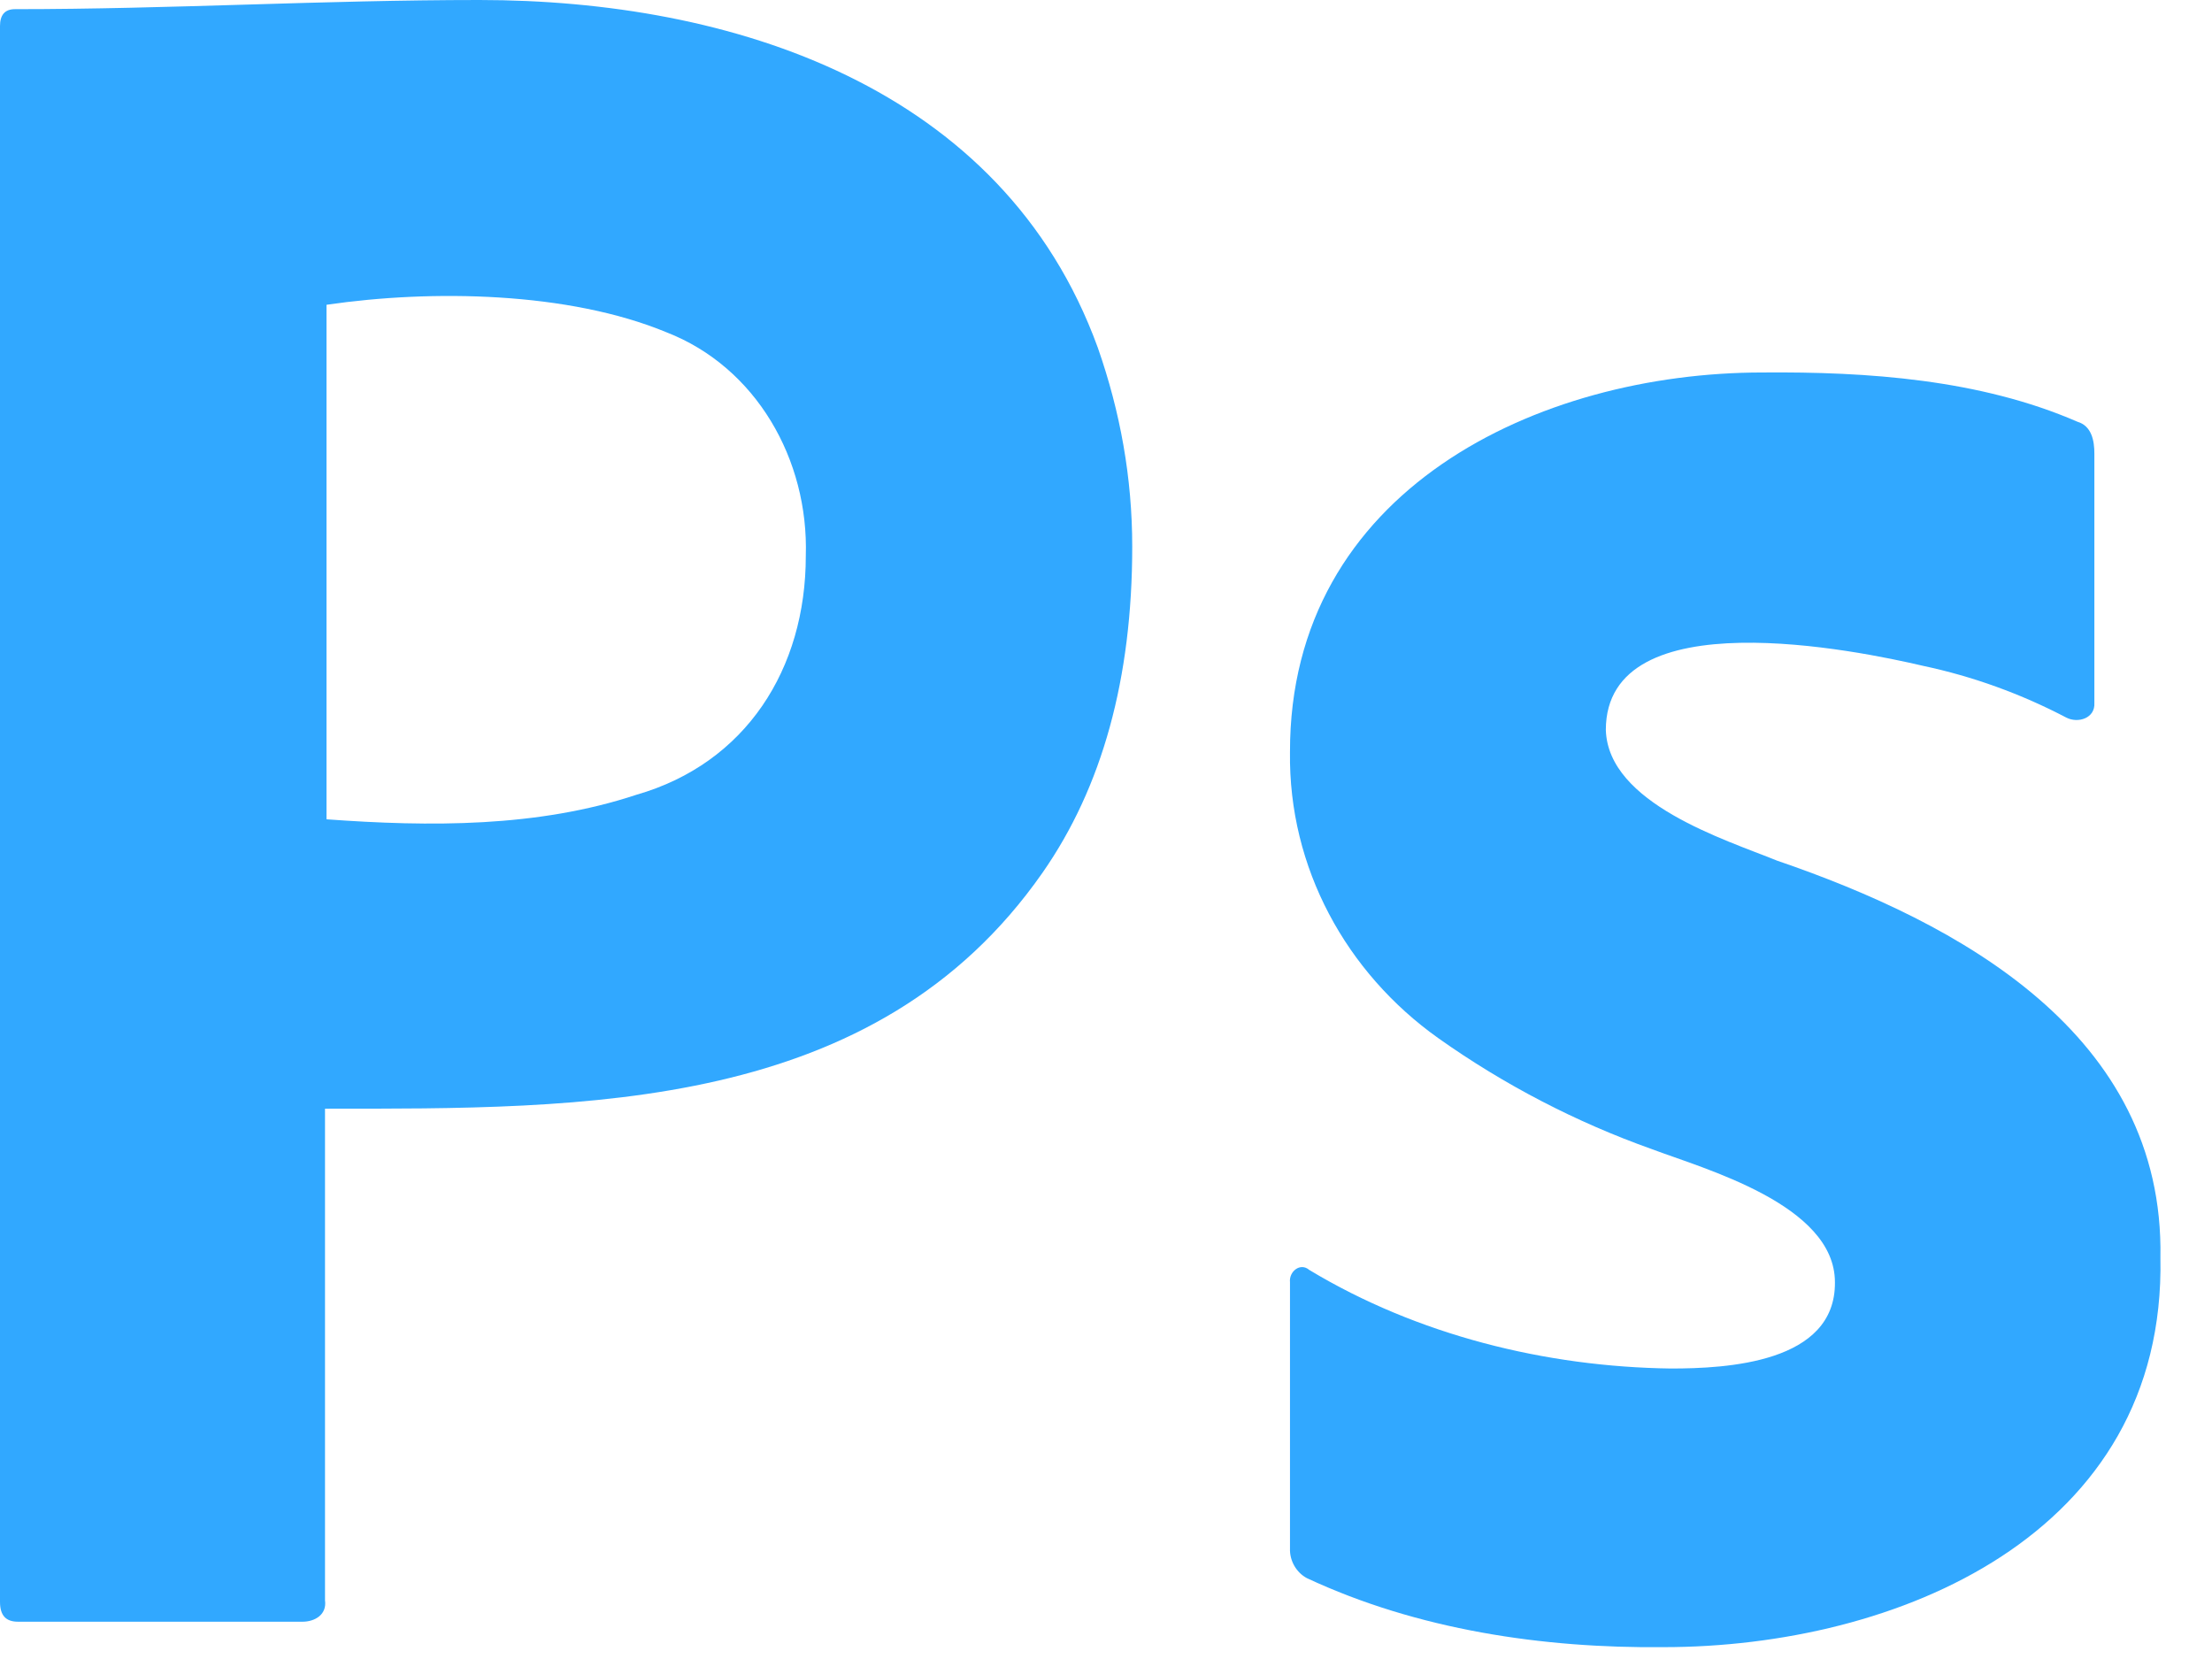
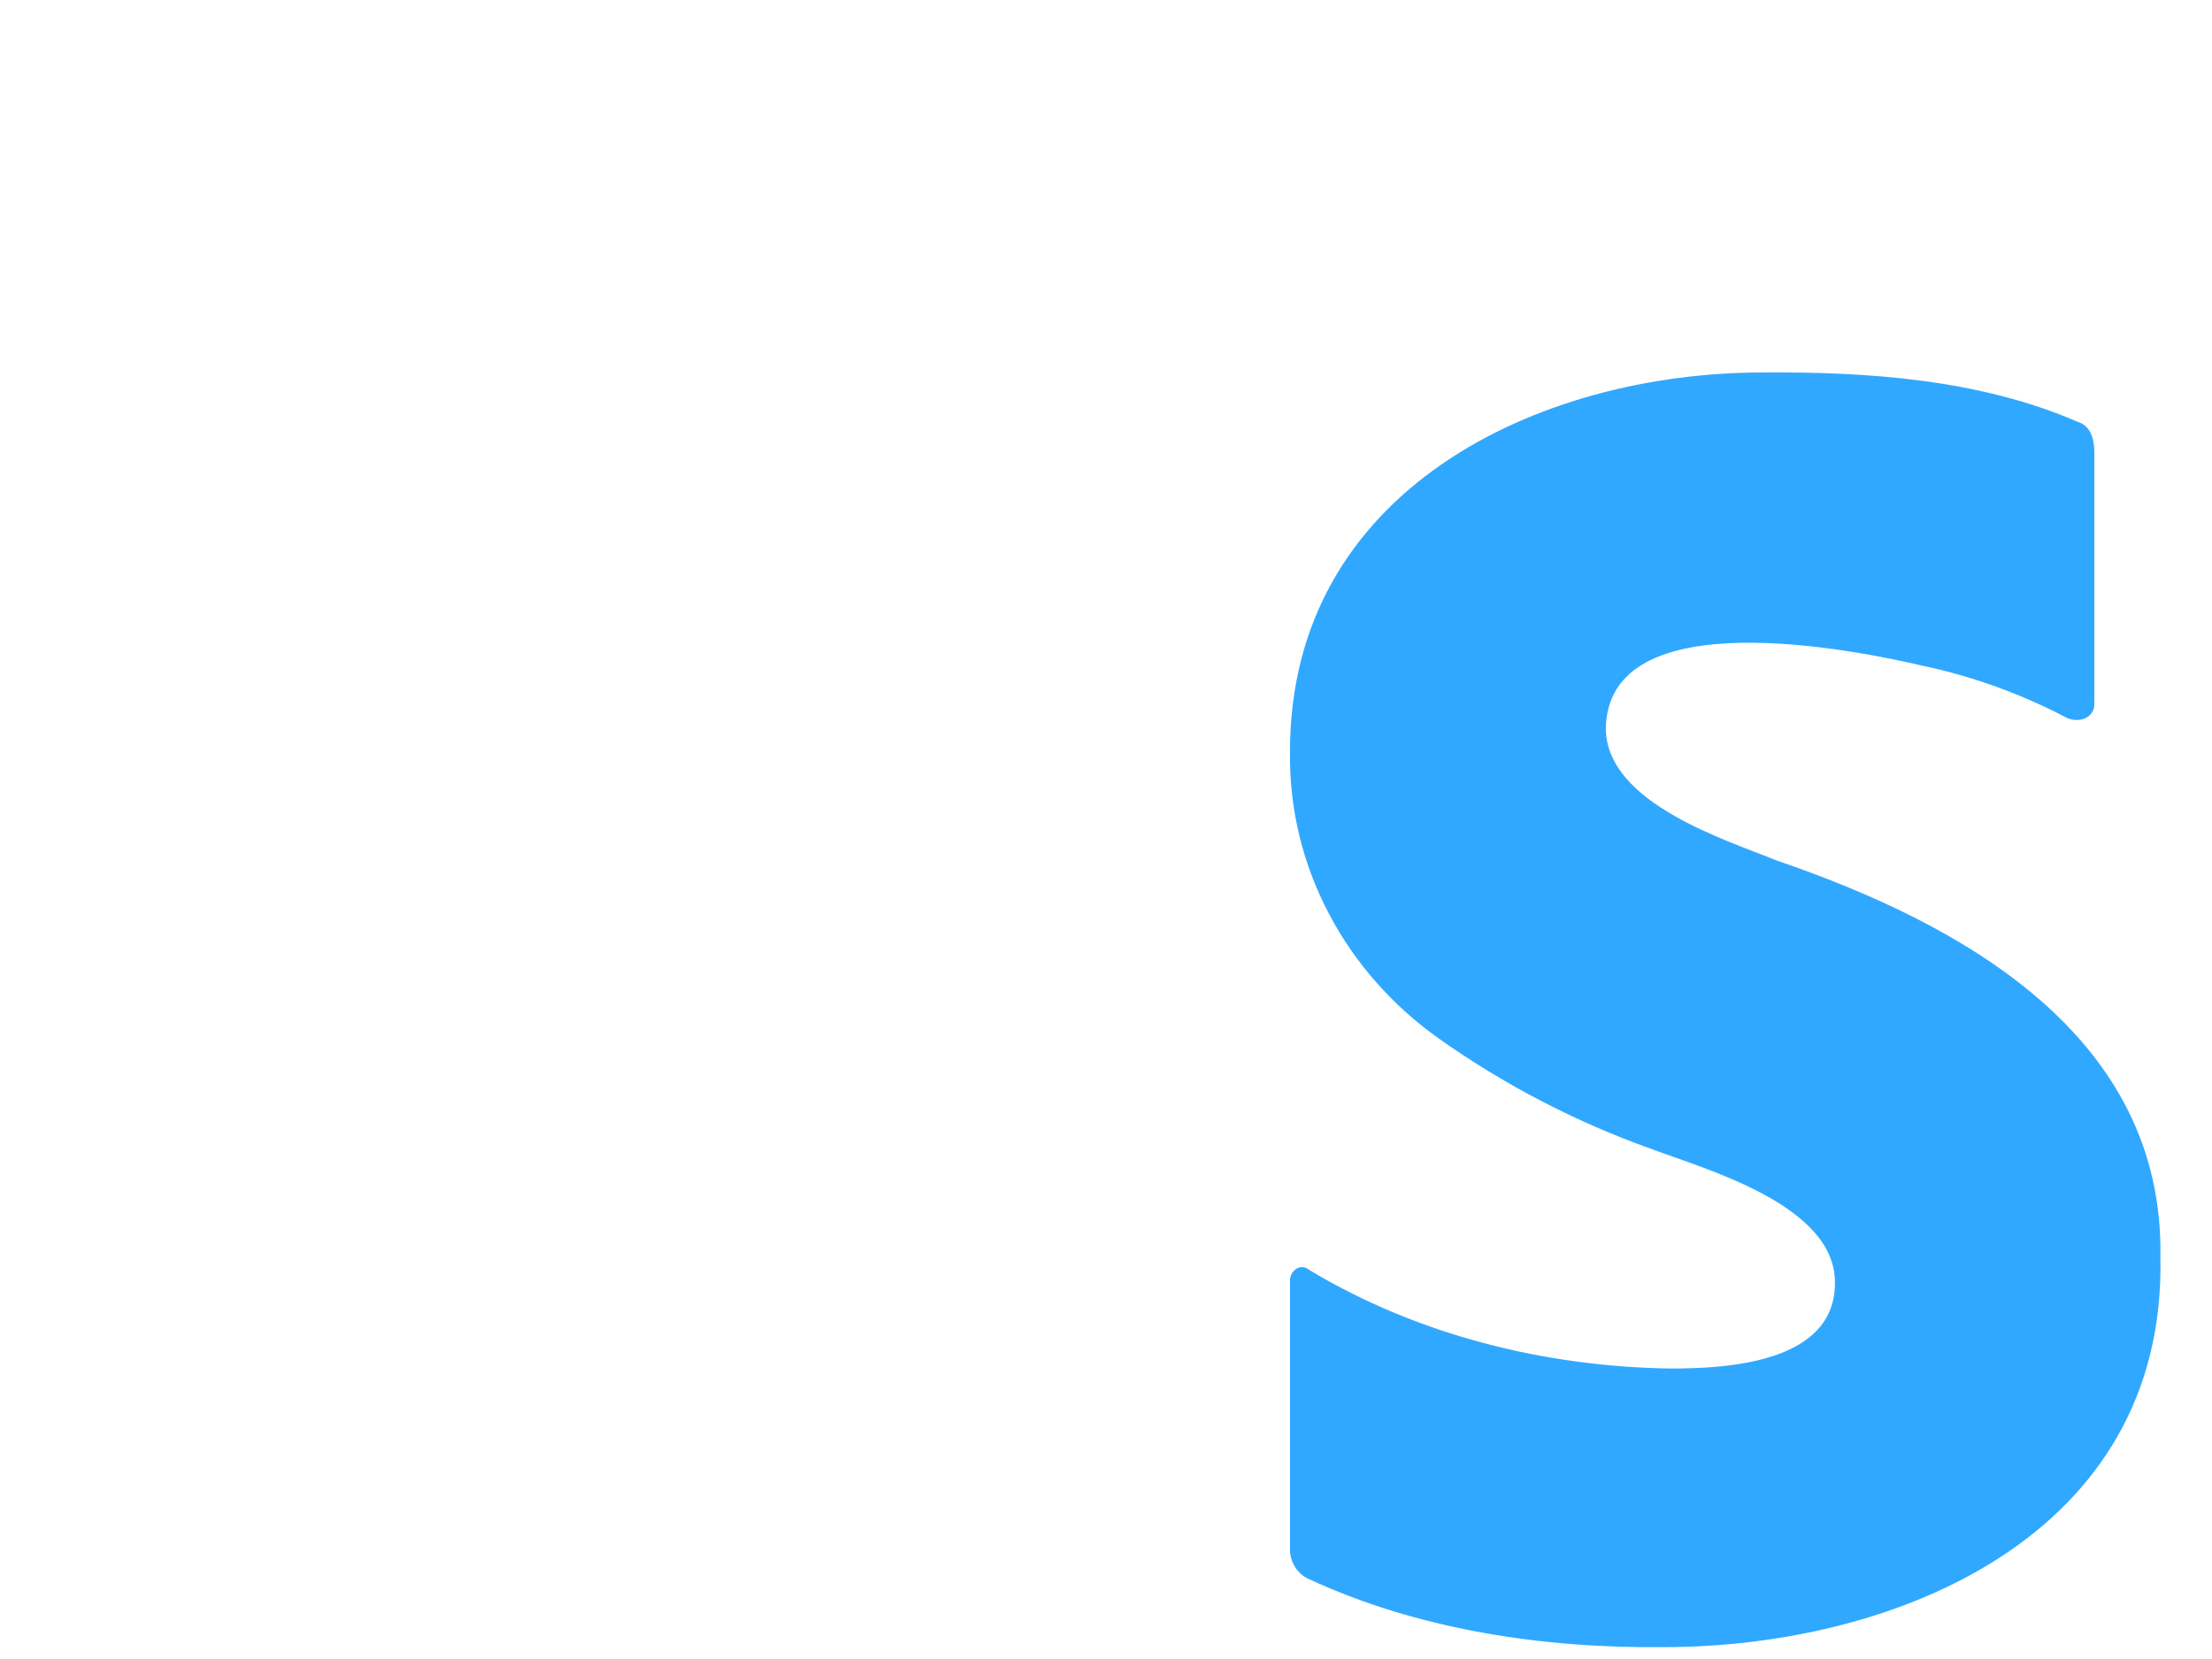
<svg xmlns="http://www.w3.org/2000/svg" fill="none" height="100%" overflow="visible" preserveAspectRatio="none" style="display: block;" viewBox="0 0 28 21" width="100%">
  <g id="Vector">
-     <path d="M0 20.276V0.33C0 0.194 0.057 0.116 0.19 0.116C2.149 0.116 4.107 0 6.067 0C9.247 0 12.69 1.084 13.896 4.4C14.181 5.214 14.332 6.048 14.332 6.92C14.332 8.587 13.953 9.964 13.195 11.049C11.077 14.082 7.405 14.034 4.114 14.034V20.257C4.14 20.441 3.982 20.528 3.83 20.528H0.228C0.076 20.528 0 20.451 0 20.276ZM4.133 3.858V10.371C5.438 10.466 6.803 10.476 8.057 10.06C9.442 9.662 10.2 8.468 10.2 7.037C10.238 5.817 9.571 4.647 8.436 4.206C7.198 3.693 5.47 3.662 4.133 3.858Z" fill="#31A8FF" />
    <path d="M26.157 9.084C25.583 8.783 24.973 8.562 24.341 8.428C23.529 8.238 20.328 7.571 20.327 9.24C20.356 10.171 21.839 10.628 22.494 10.894C24.795 11.681 27.399 13.089 27.347 15.919C27.418 19.441 23.994 20.849 21.06 20.85C19.532 20.866 17.941 20.63 16.542 19.976C16.409 19.905 16.323 19.755 16.329 19.601V16.231C16.314 16.096 16.459 15.977 16.573 16.075C17.943 16.901 19.567 17.302 21.151 17.323C21.851 17.323 23.237 17.255 23.227 16.231C23.227 15.247 21.568 14.795 20.907 14.545C19.949 14.204 19.04 13.732 18.206 13.141C17.04 12.312 16.309 10.983 16.329 9.521C16.322 6.204 19.473 4.715 22.311 4.715C23.638 4.704 25.063 4.802 26.298 5.339C26.475 5.391 26.512 5.577 26.511 5.745V8.897C26.523 9.092 26.305 9.159 26.157 9.084Z" fill="#31A8FF" />
  </g>
</svg>